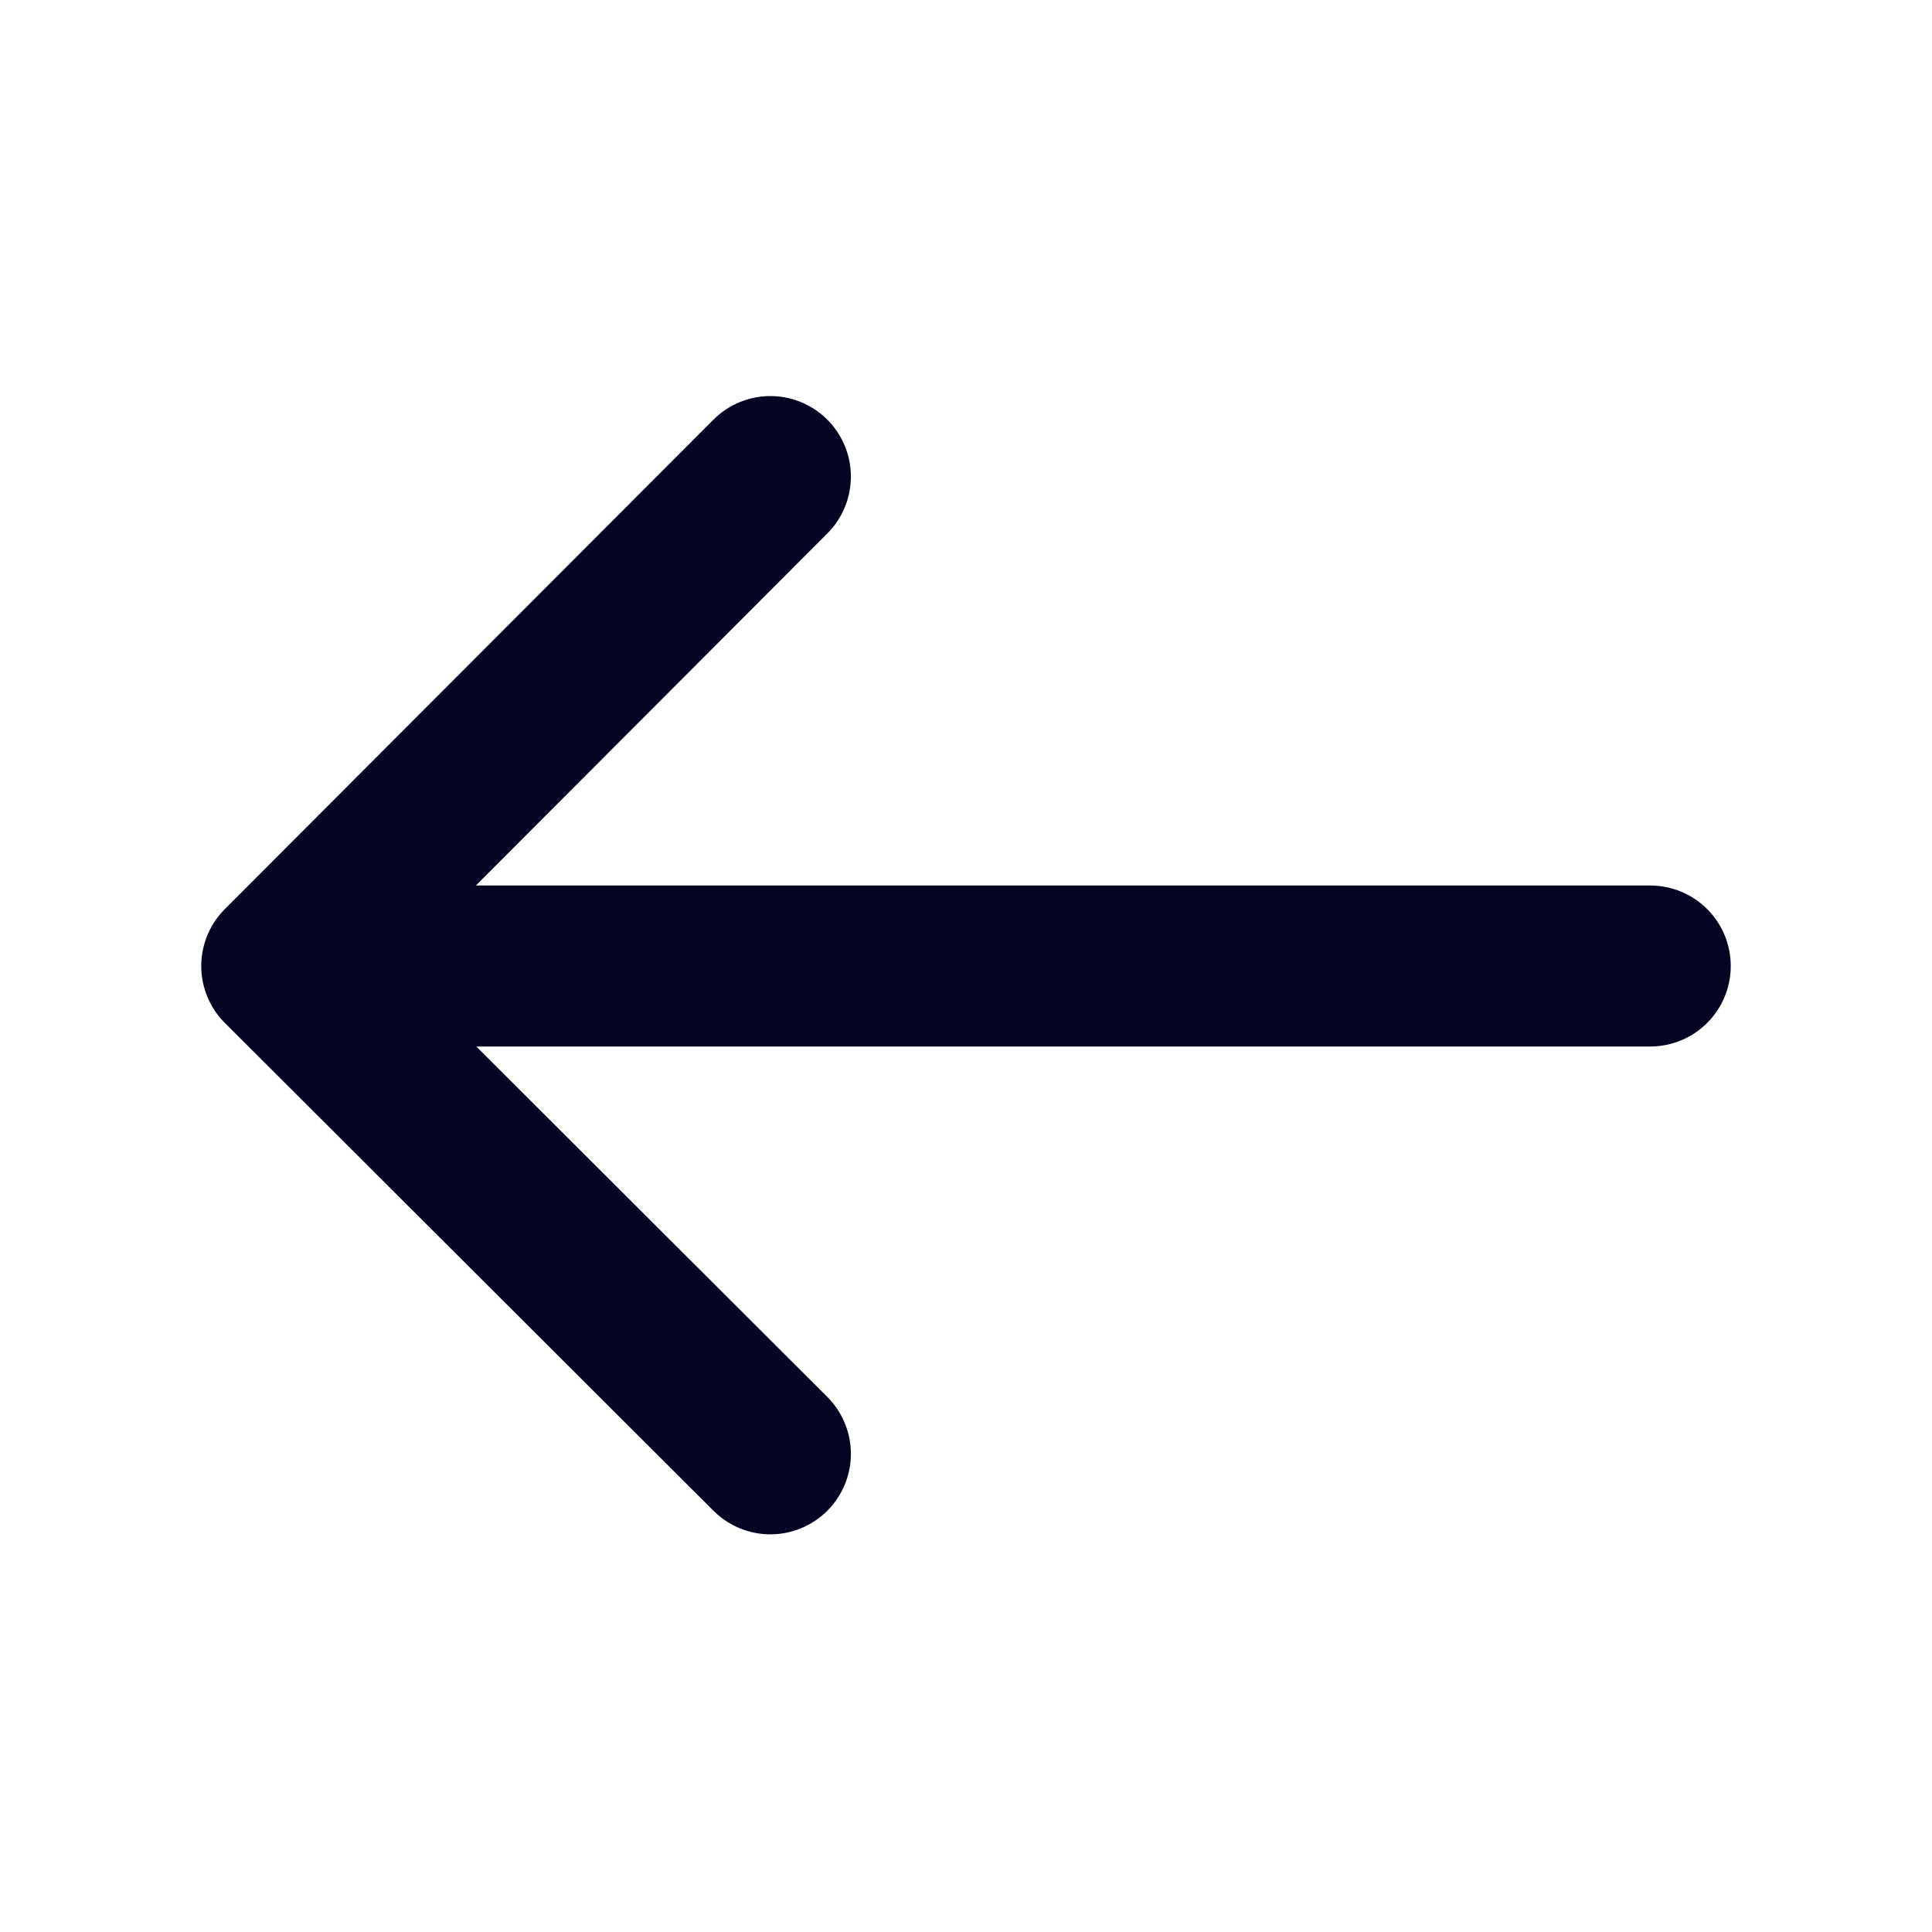
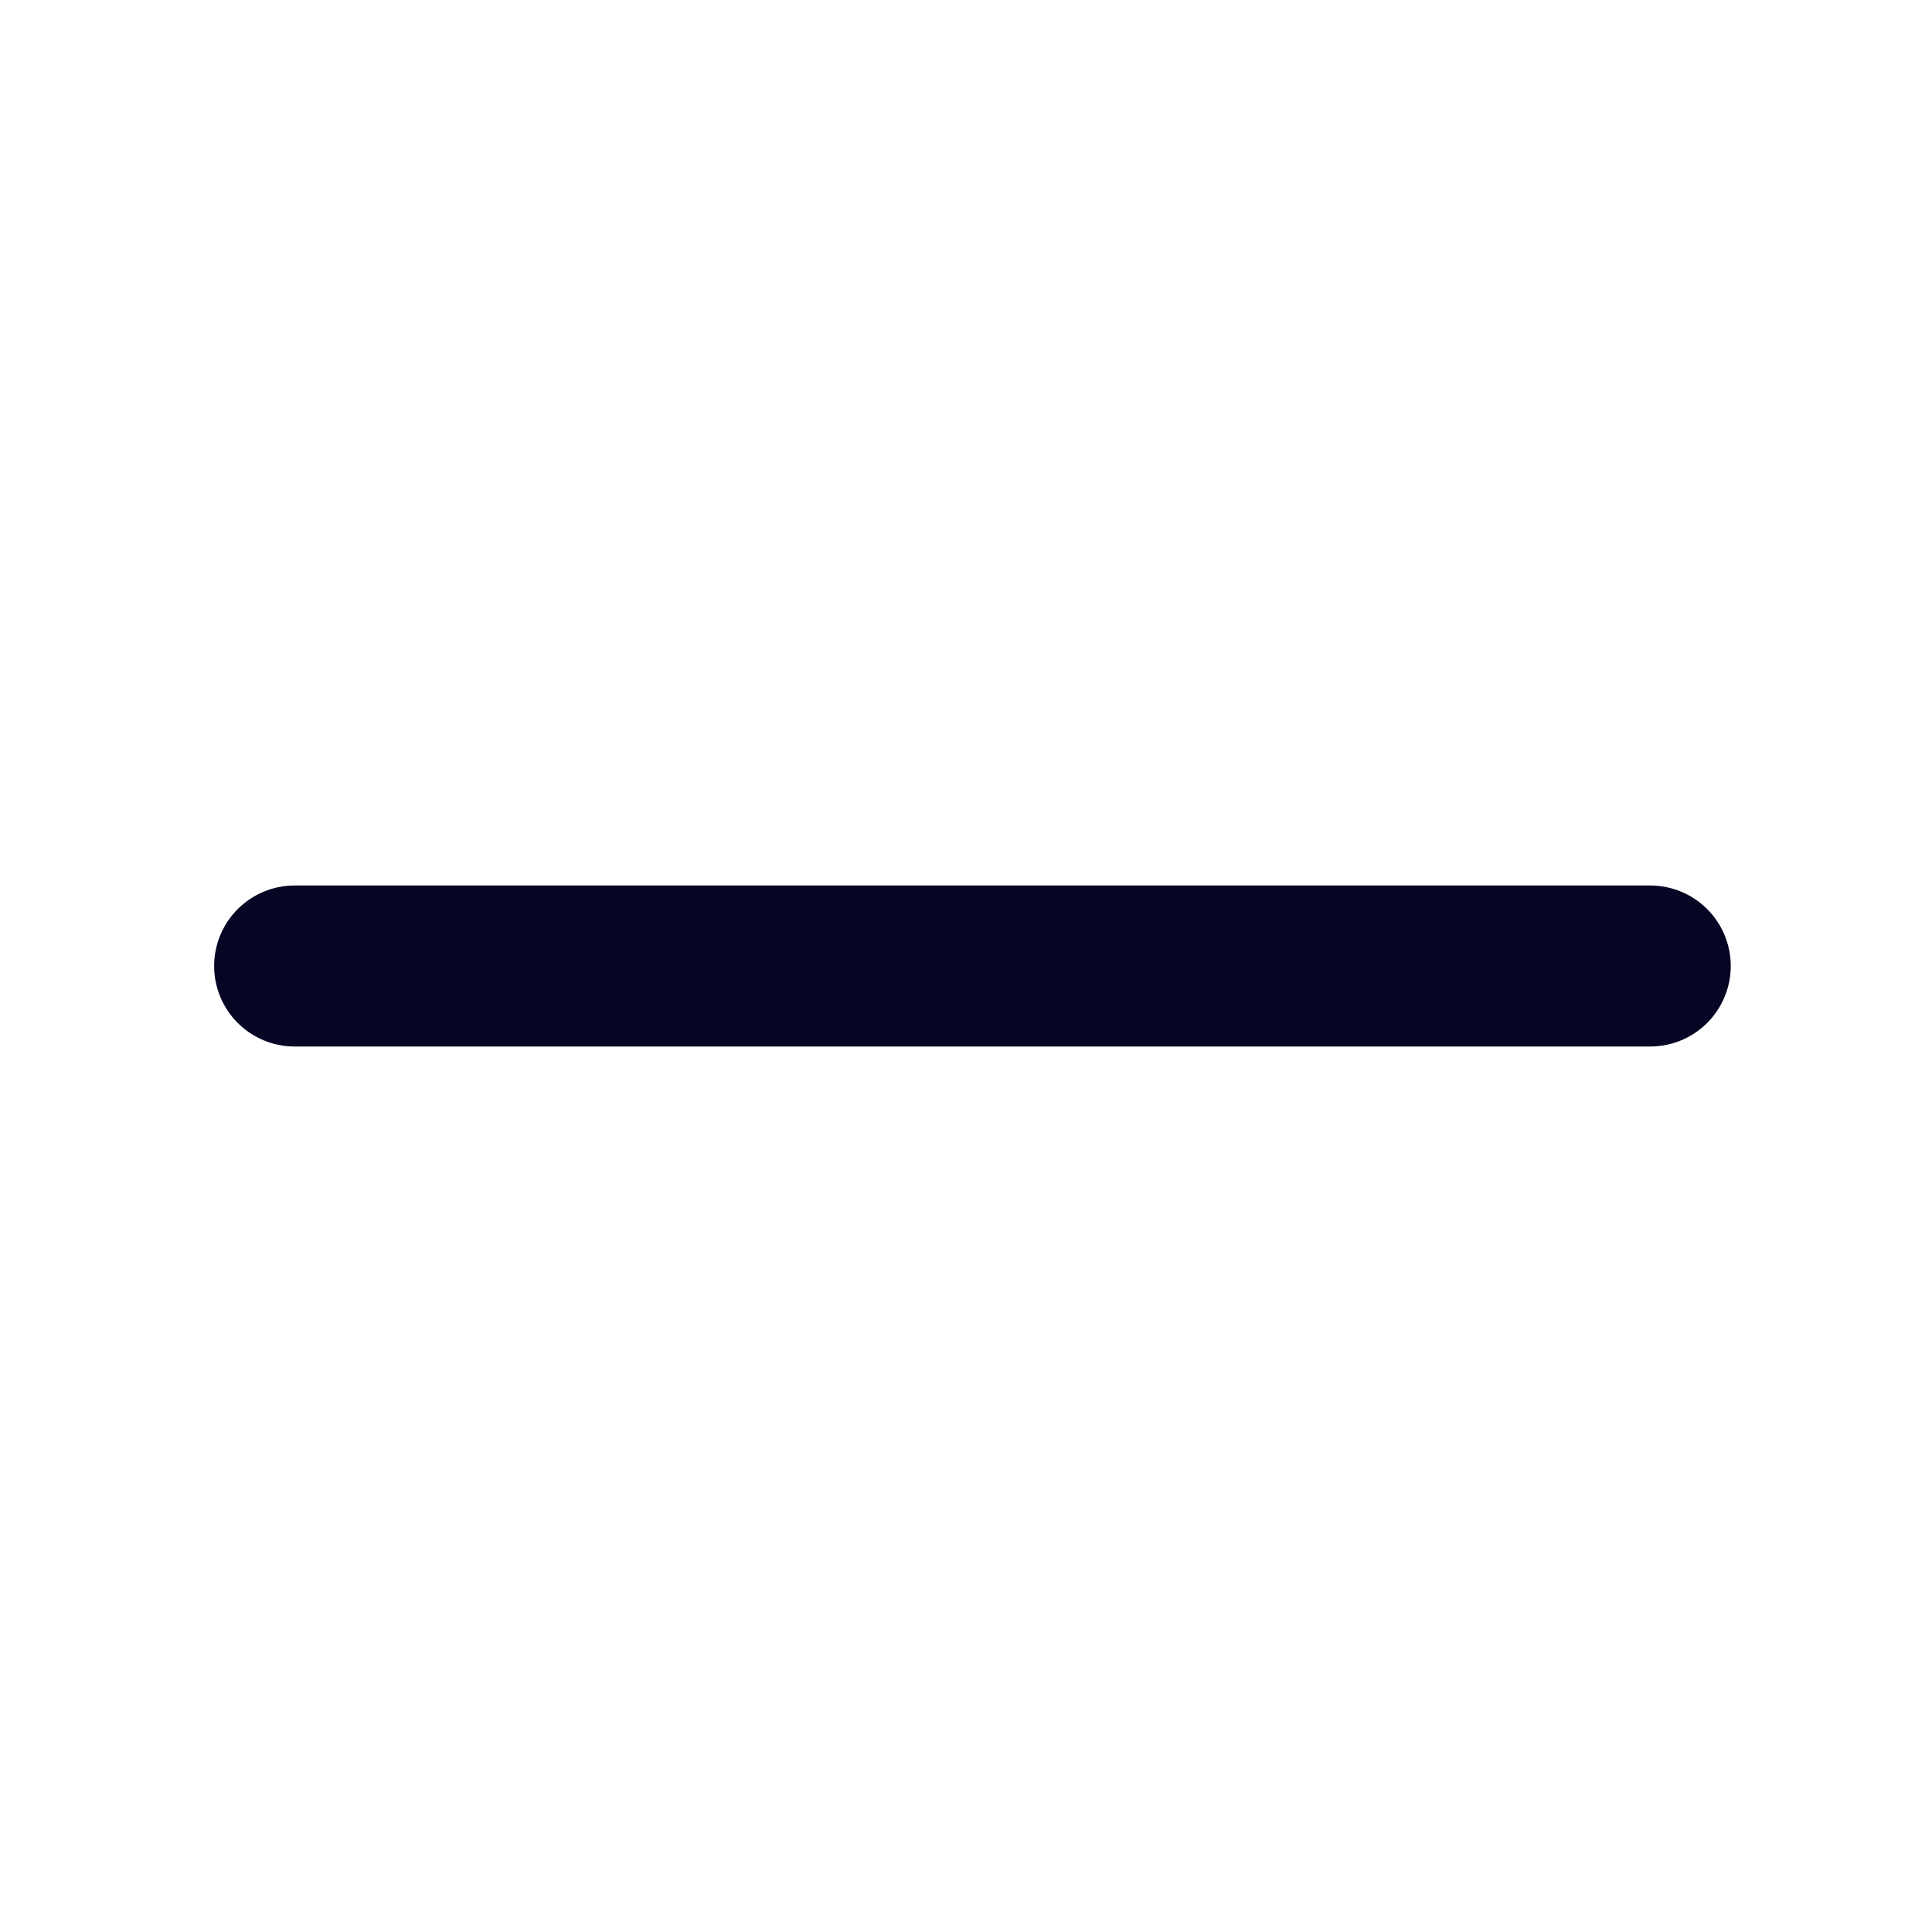
<svg xmlns="http://www.w3.org/2000/svg" width="24" height="24" viewBox="0 0 24 24" fill="none">
  <desc>
			Created with Pixso.
	</desc>
  <defs />
-   <path id="Vector" d="M9.57 5.92L3.5 12L9.57 18.06" stroke="#060624" stroke-opacity="1" stroke-width="2" stroke-linejoin="round" stroke-linecap="round" />
  <path id="Vector" d="M20.5 12L3.66 12" stroke="#060624" stroke-opacity="1" stroke-width="2" stroke-linejoin="round" stroke-linecap="round" />
  <g opacity="0" />
</svg>